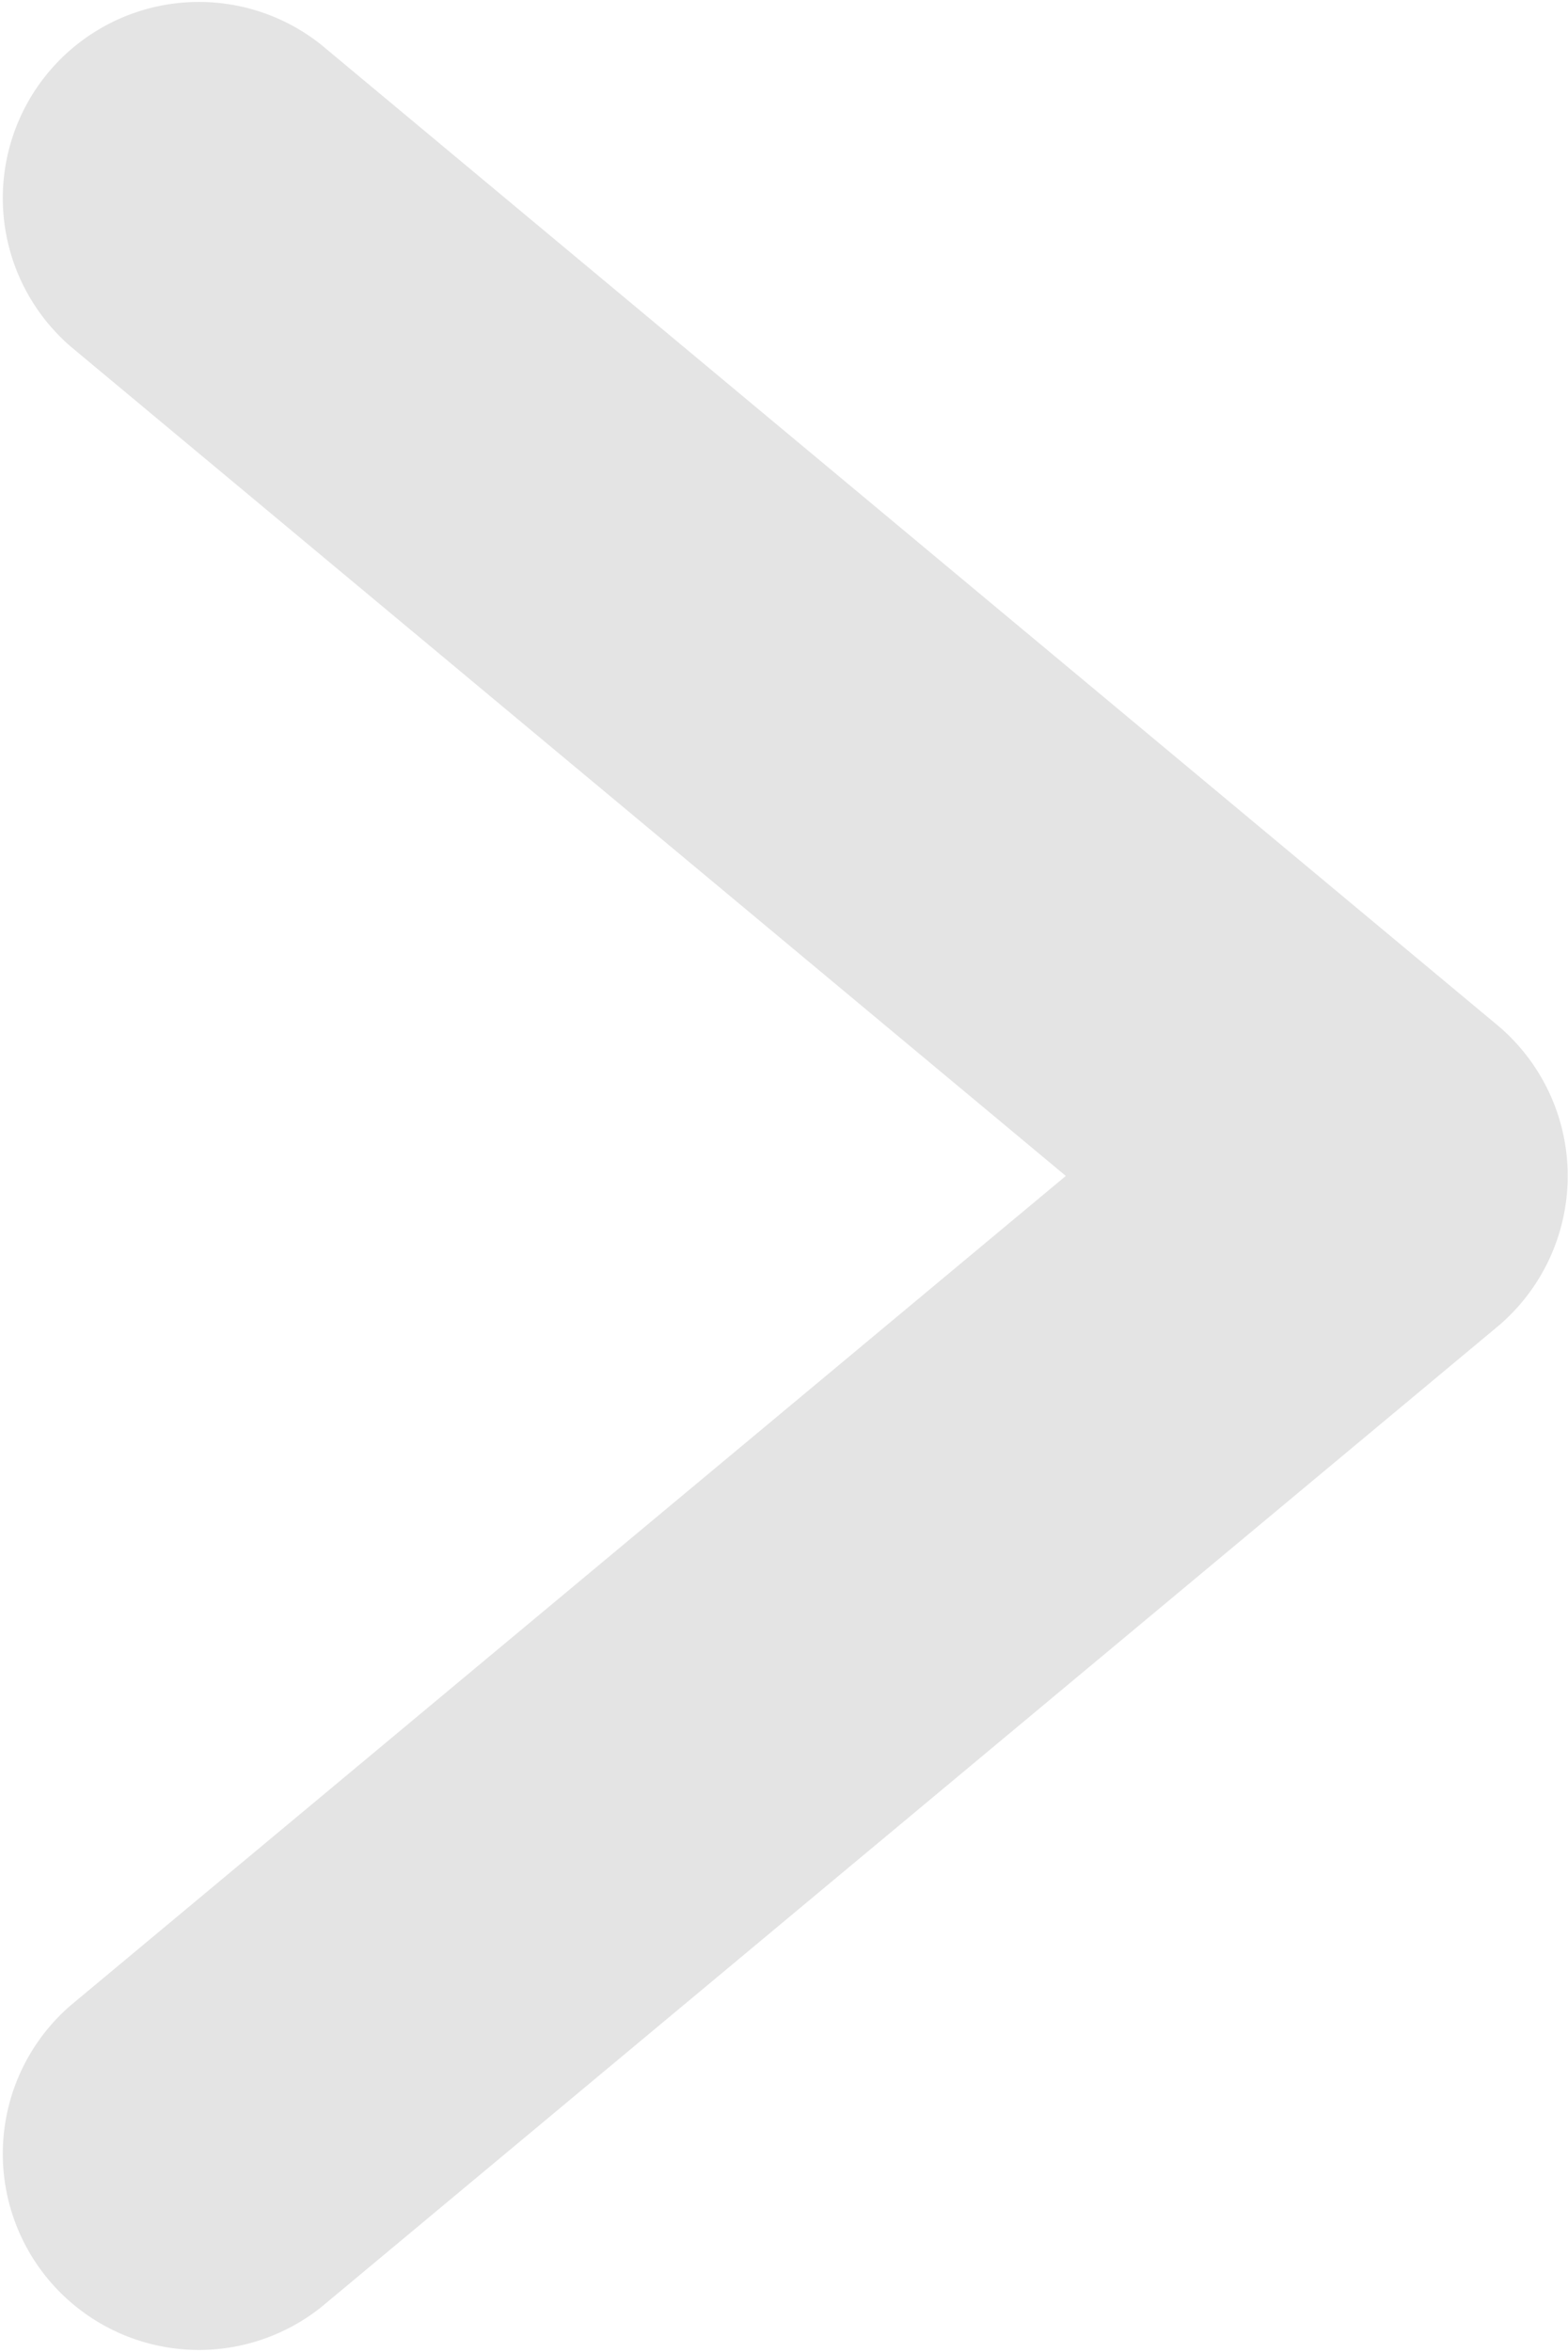
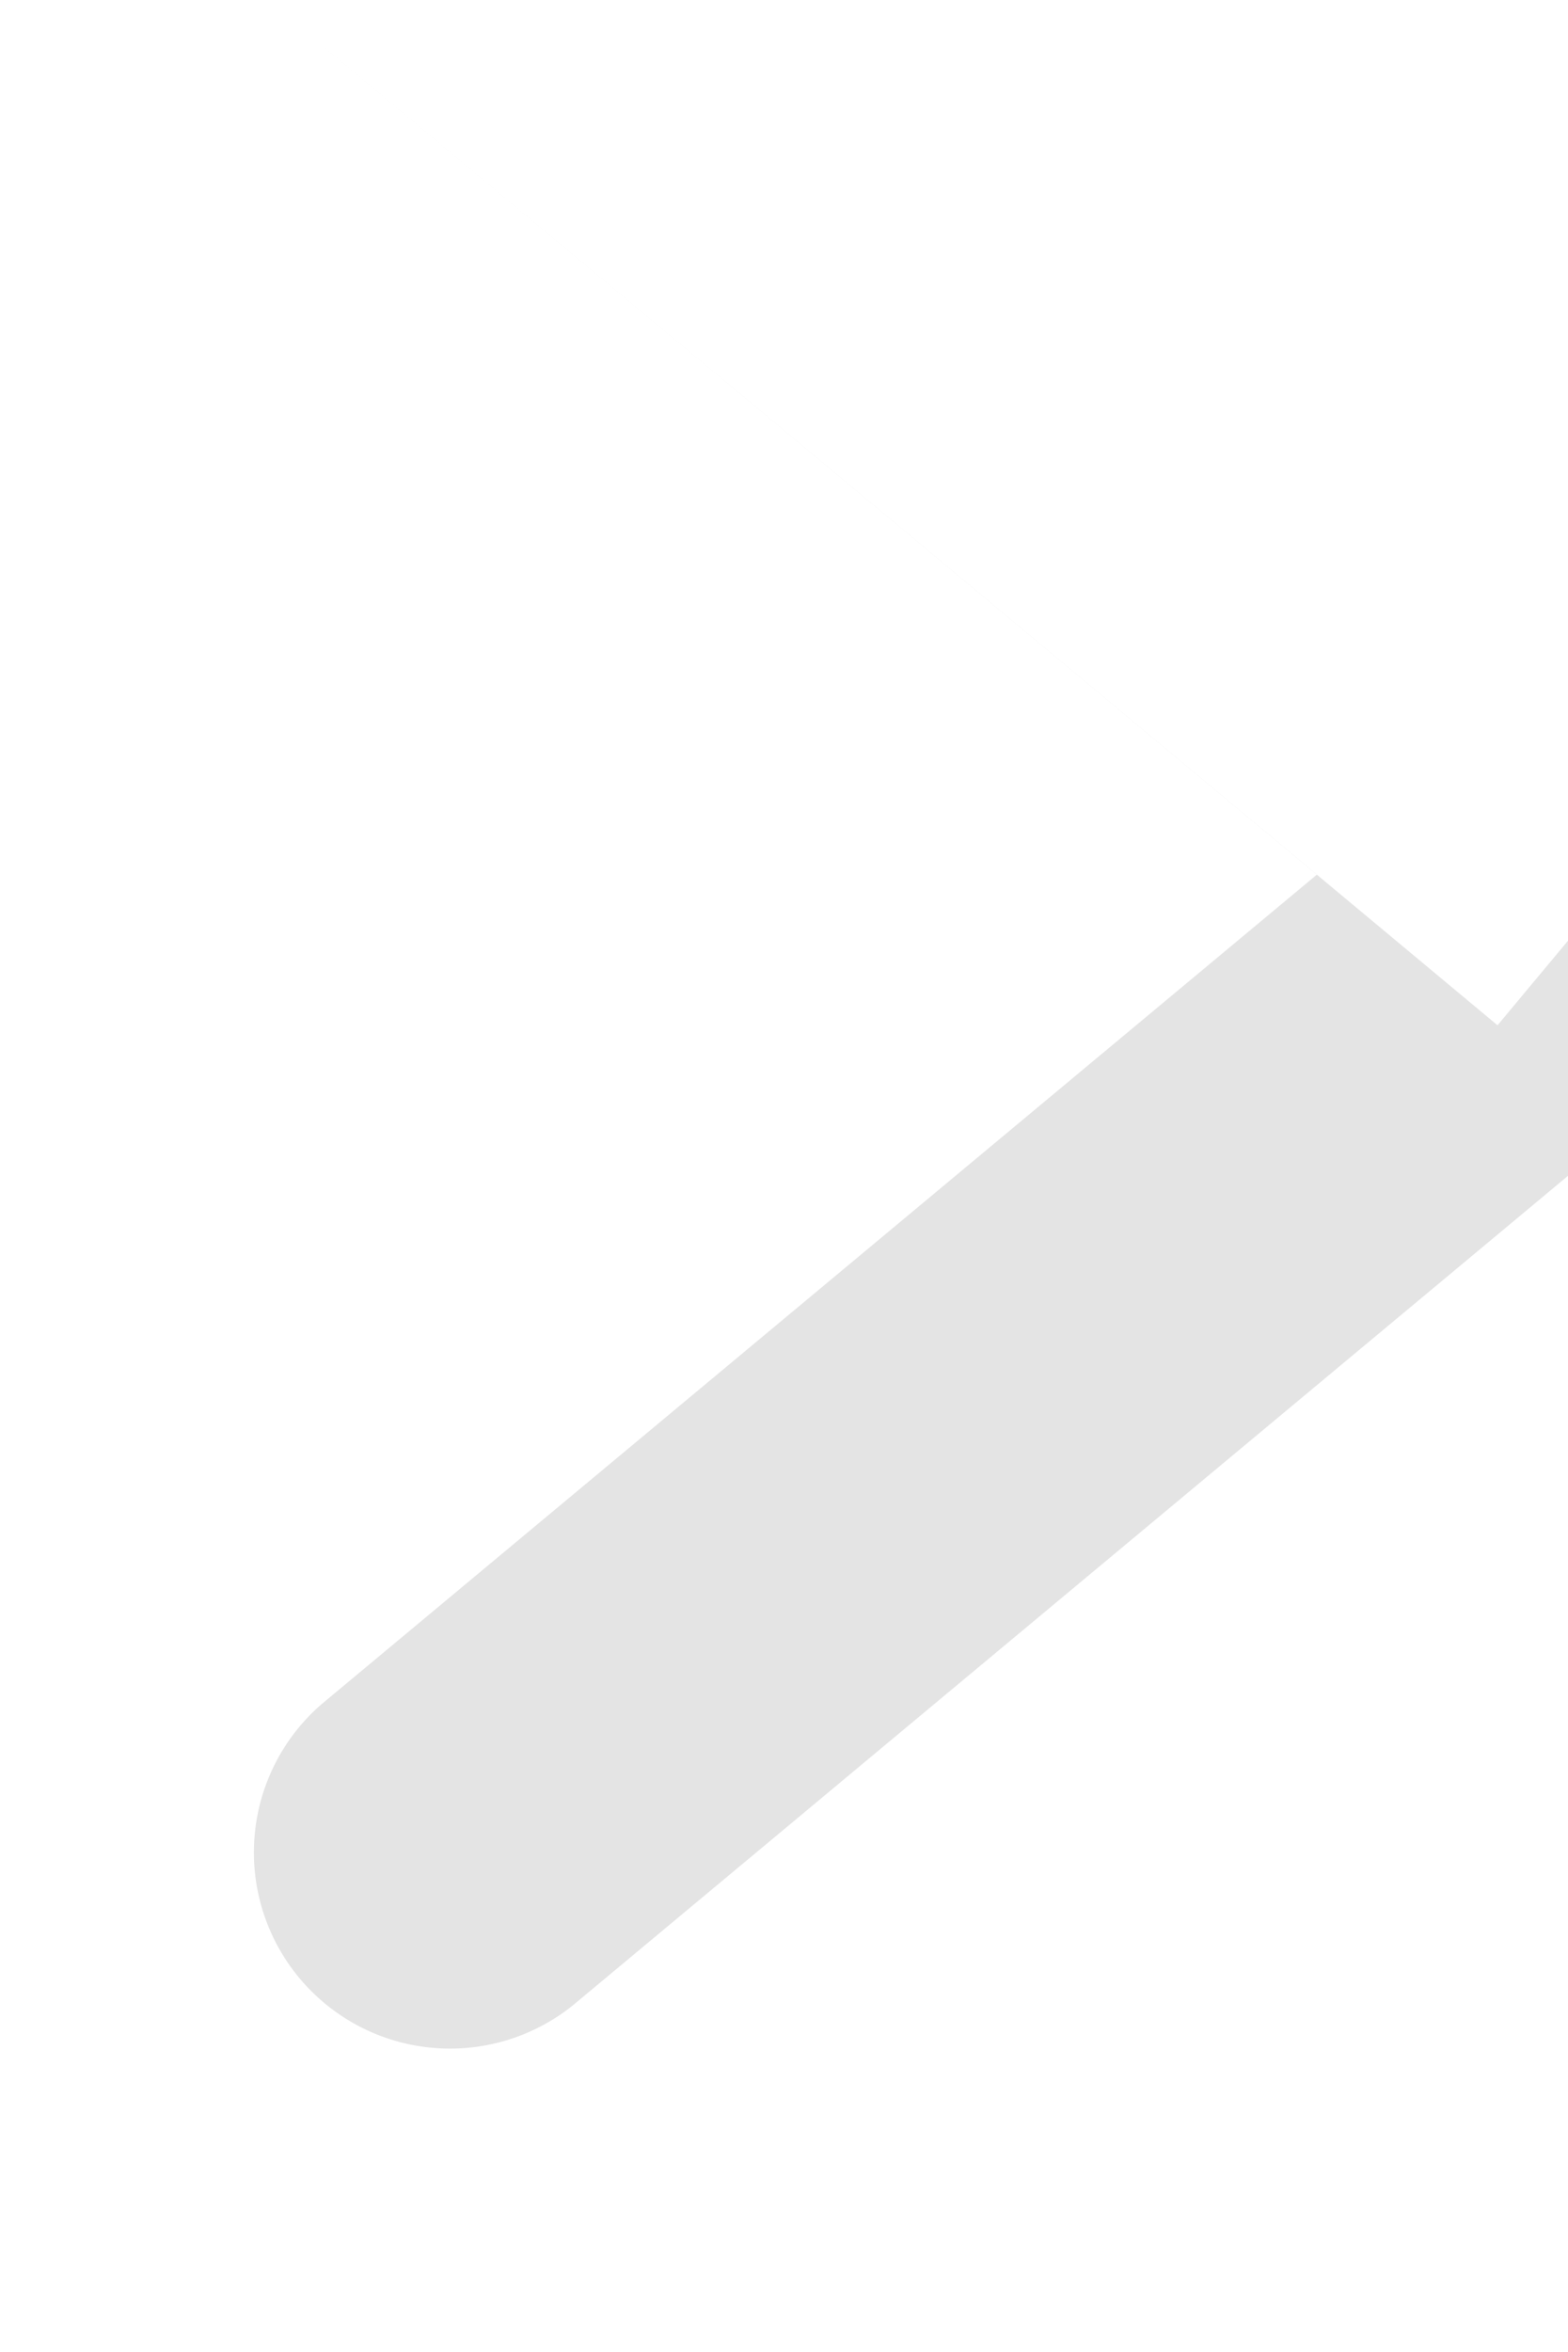
<svg xmlns="http://www.w3.org/2000/svg" width="12.752" height="19.125">
-   <path fill="#e4e4e4" d="M12.179 8.336 2.615.366a1.595 1.595 0 0 0-2.042 2.45l8.095 6.745-8.095 6.745a1.595 1.595 0 0 0 2.042 2.45l9.564-7.97a1.6 1.6 0 0 0 .2-2.249 1.567 1.567 0 0 0-.2-.201Z" />
+   <path fill="#e4e4e4" d="M12.179 8.336 2.615.366l8.095 6.745-8.095 6.745a1.595 1.595 0 0 0 2.042 2.45l9.564-7.97a1.6 1.6 0 0 0 .2-2.249 1.567 1.567 0 0 0-.2-.201Z" />
</svg>